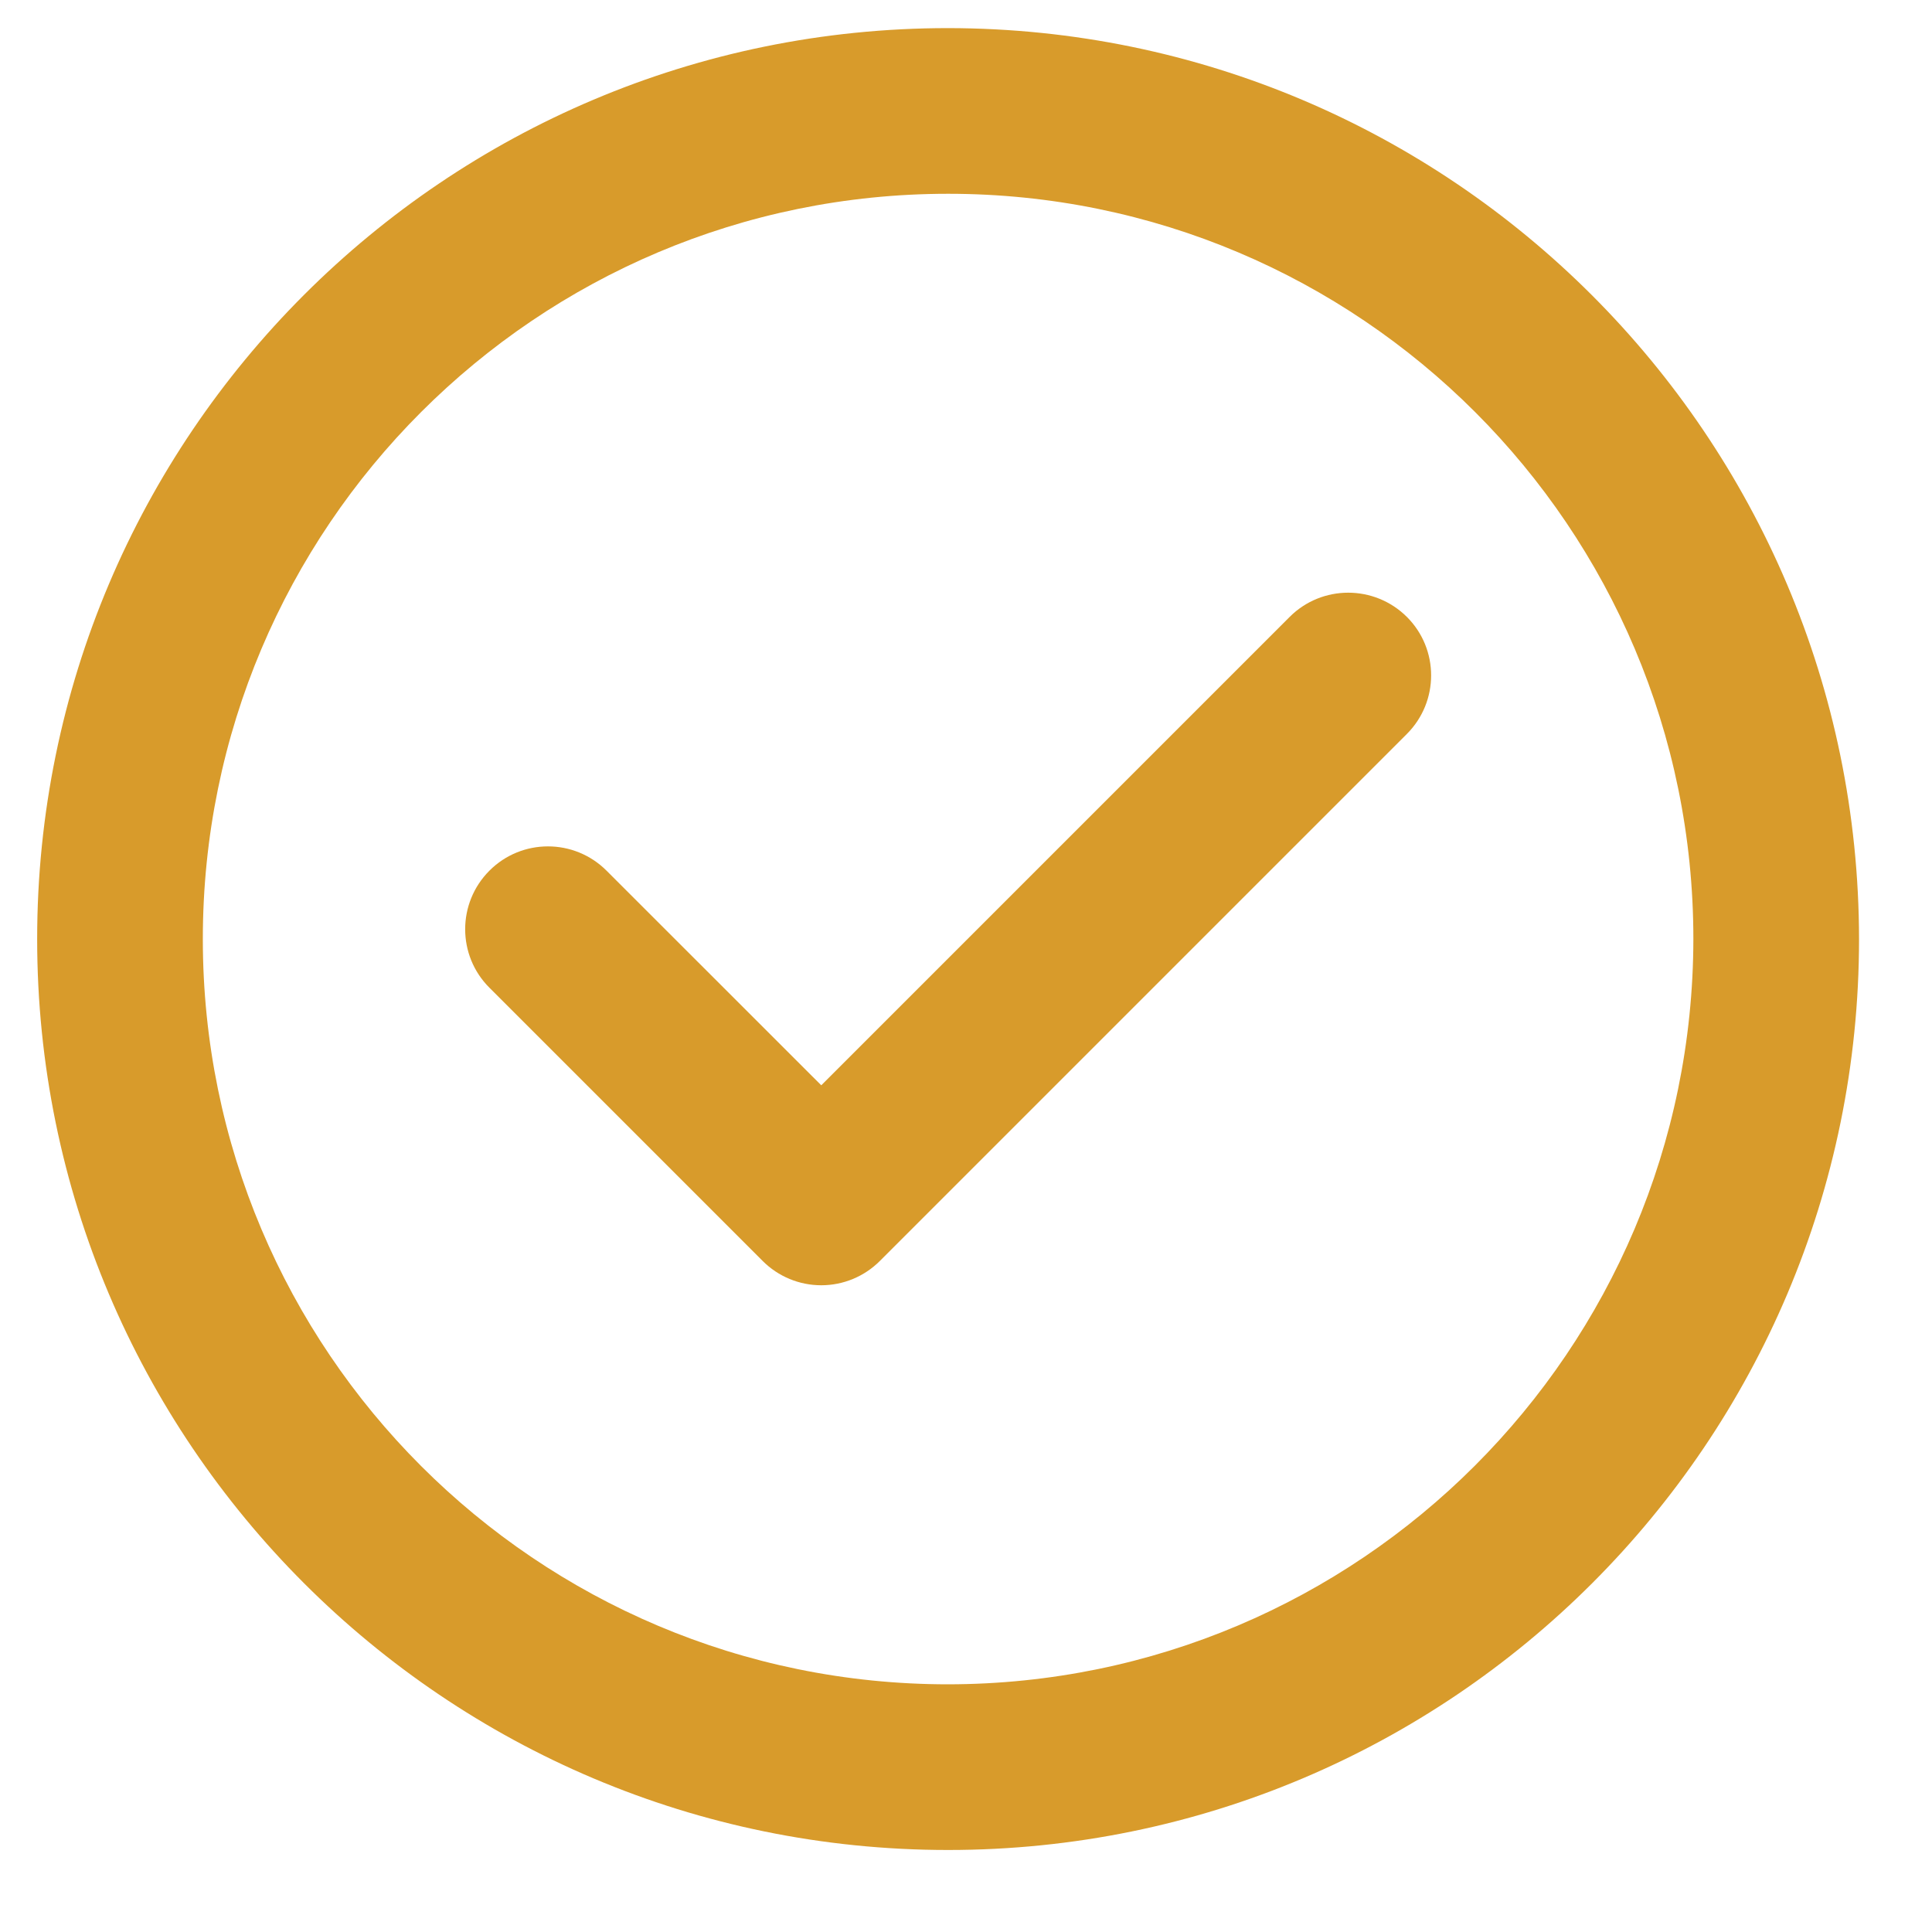
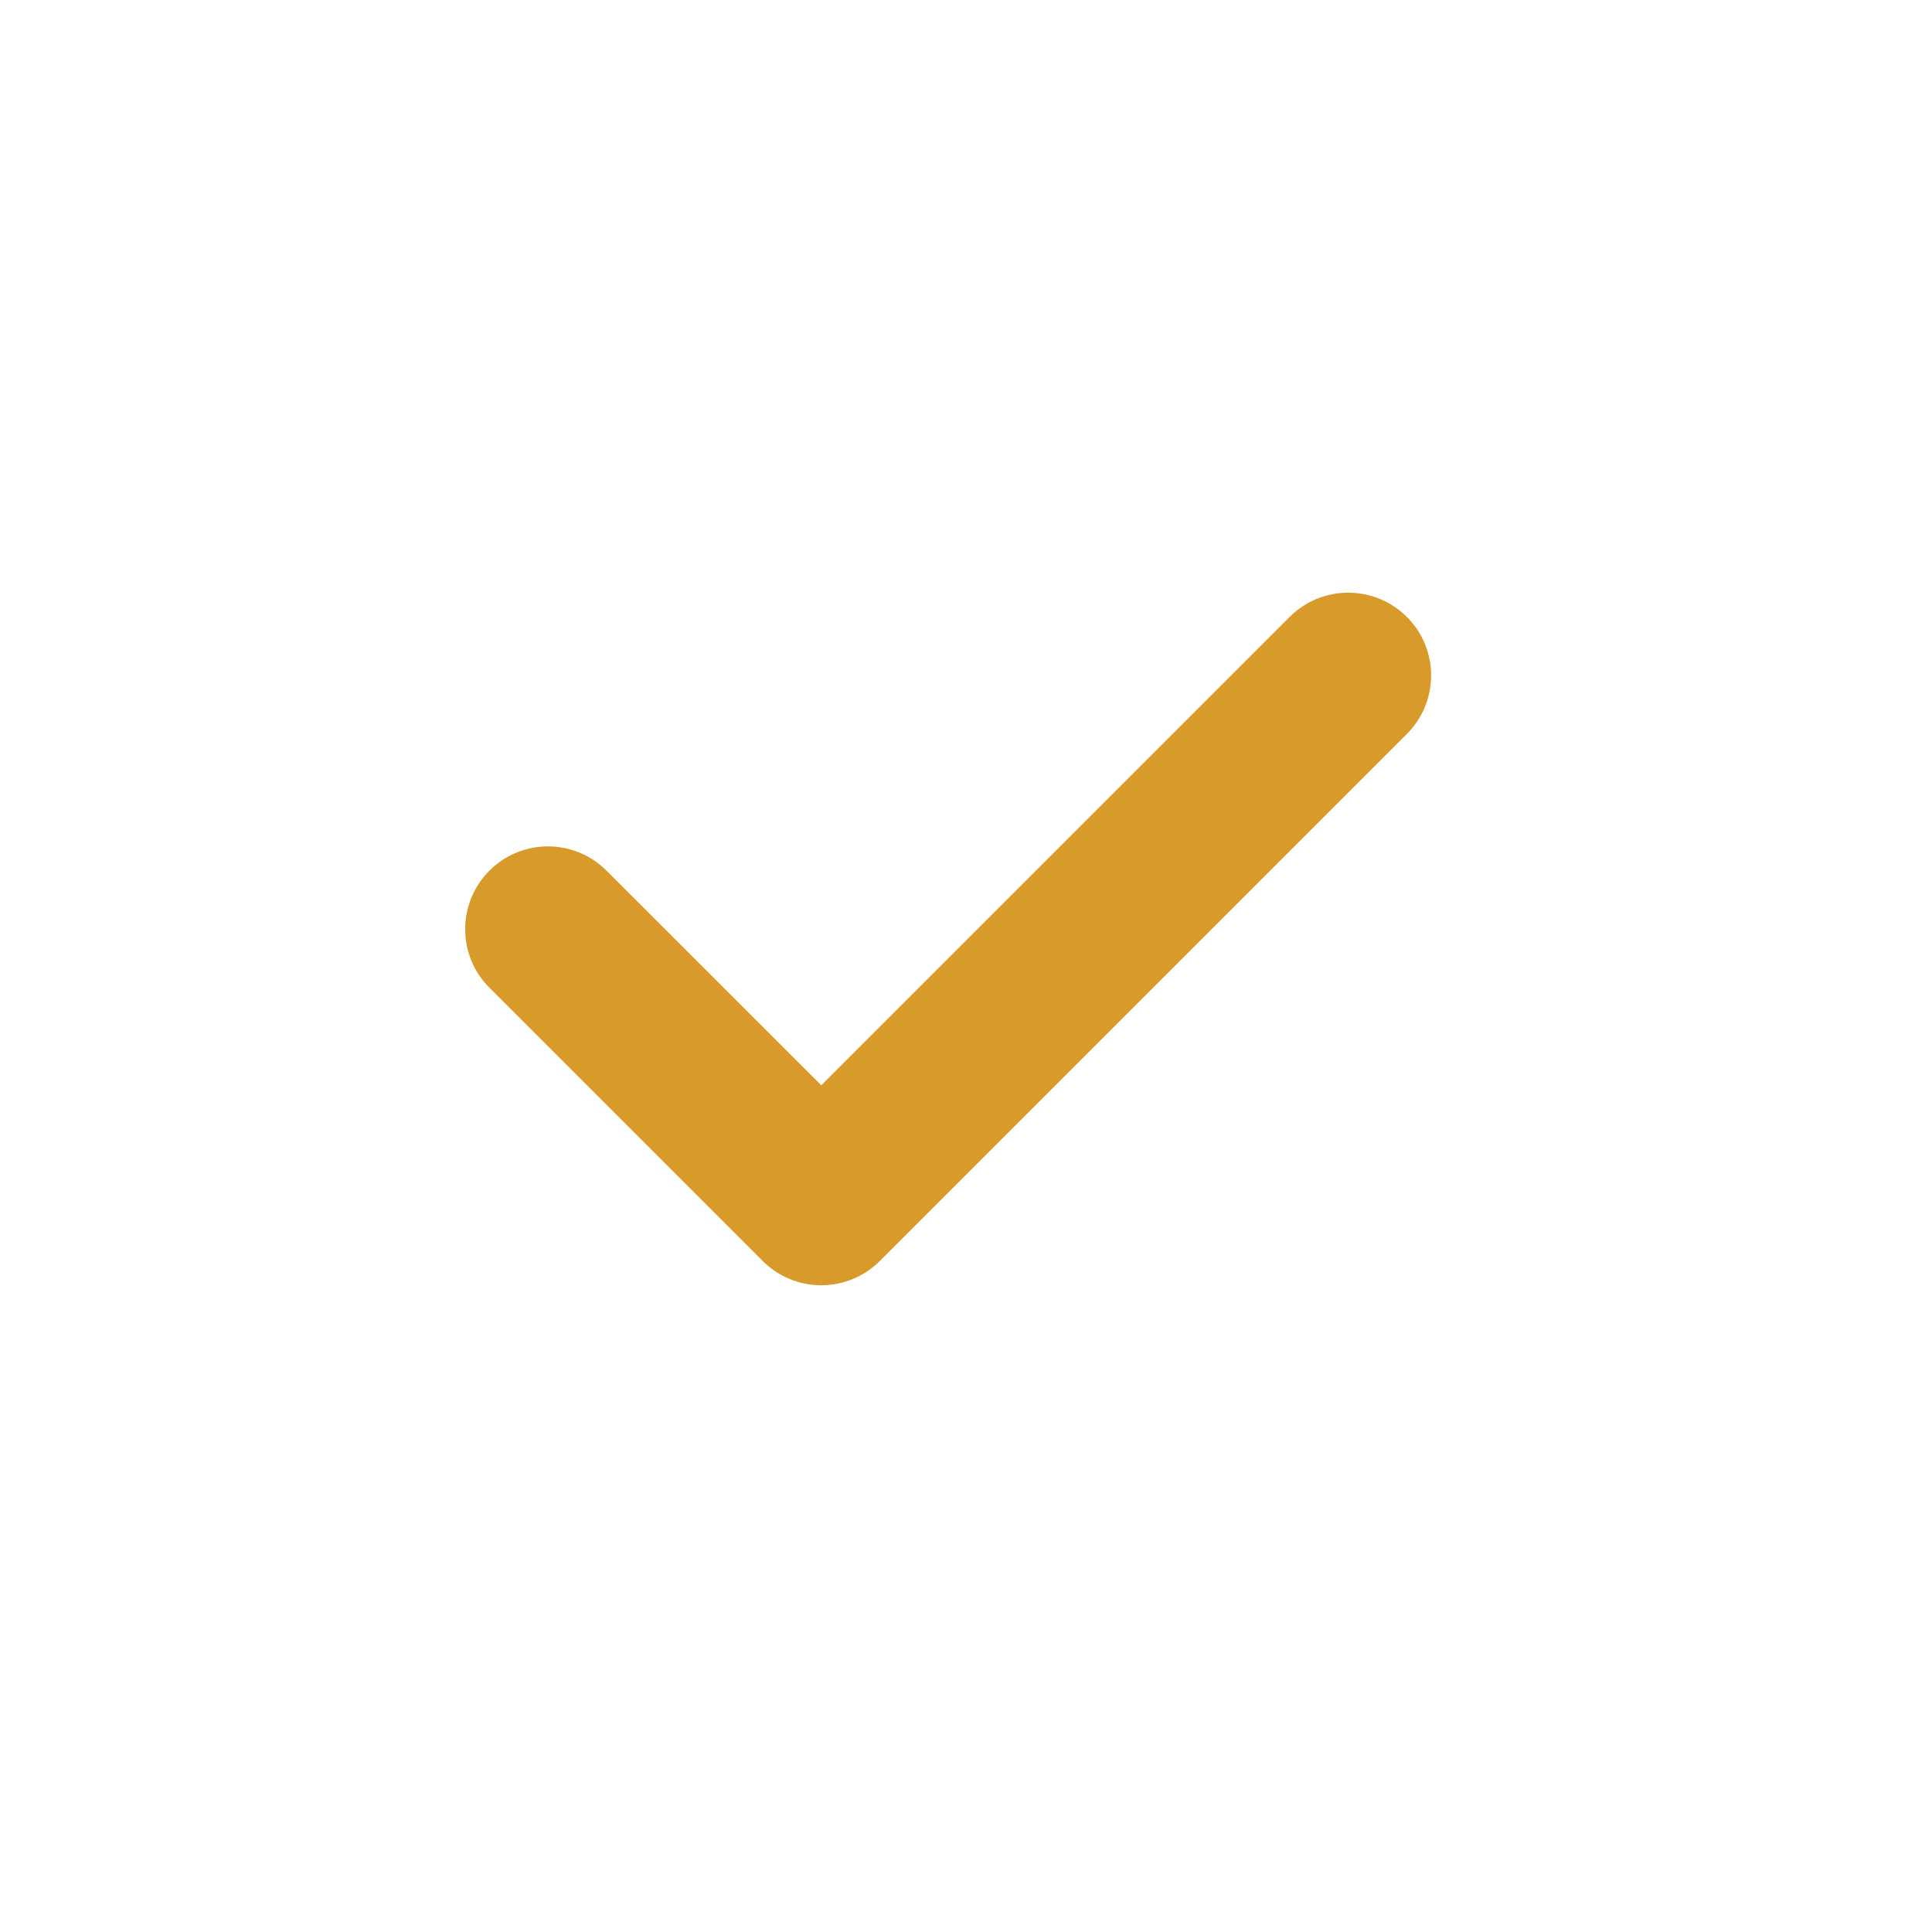
<svg xmlns="http://www.w3.org/2000/svg" version="1.1" id="Layer_1" x="0px" y="0px" viewBox="0 0 200 200" style="enable-background:new 0 0 200 200;" xml:space="preserve">
  <style type="text/css">
	.st0{fill:#D89B2B;}
	.st1{fill:#013443;}
	.st2{fill:#58595B;}
	.st3{fill:#FFFFFF;}
	.st4{fill-rule:evenodd;clip-rule:evenodd;fill:#D6B46D;}
	.st5{fill-rule:evenodd;clip-rule:evenodd;fill:#C5C5C4;}
	.st6{fill:#D3A23E;}
</style>
  <g id="check_1_" transform="translate(97.887)">
-     <path id="Path_290_1_" class="st0" d="M0.26,2.91c-52.08,0-94.3,42.22-94.3,94.3s42.22,94.3,94.3,94.3s94.3-42.22,94.3-94.3l0,0   C94.5,45.15,52.31,2.96,0.26,2.91z M0.26,174.36c-42.61,0-77.15-34.54-77.15-77.15s34.54-77.15,77.15-77.15S77.41,54.59,77.41,97.2   C77.36,139.79,42.85,174.31,0.26,174.36z" />
    <path id="Path_291_1_" class="st0" d="M35.62,63.86l-48.49,48.49L-35.1,90.13c-3.35-3.35-8.78-3.35-12.12,0   c-3.35,3.35-3.35,8.78,0,12.12l28.29,28.29c1.61,1.61,3.79,2.51,6.06,2.51l0,0c2.27,0,4.45-0.9,6.06-2.51l54.56-54.56   c3.35-3.35,3.35-8.78,0-12.12C44.39,60.52,38.96,60.52,35.62,63.86L35.62,63.86L35.62,63.86z" />
  </g>
</svg>